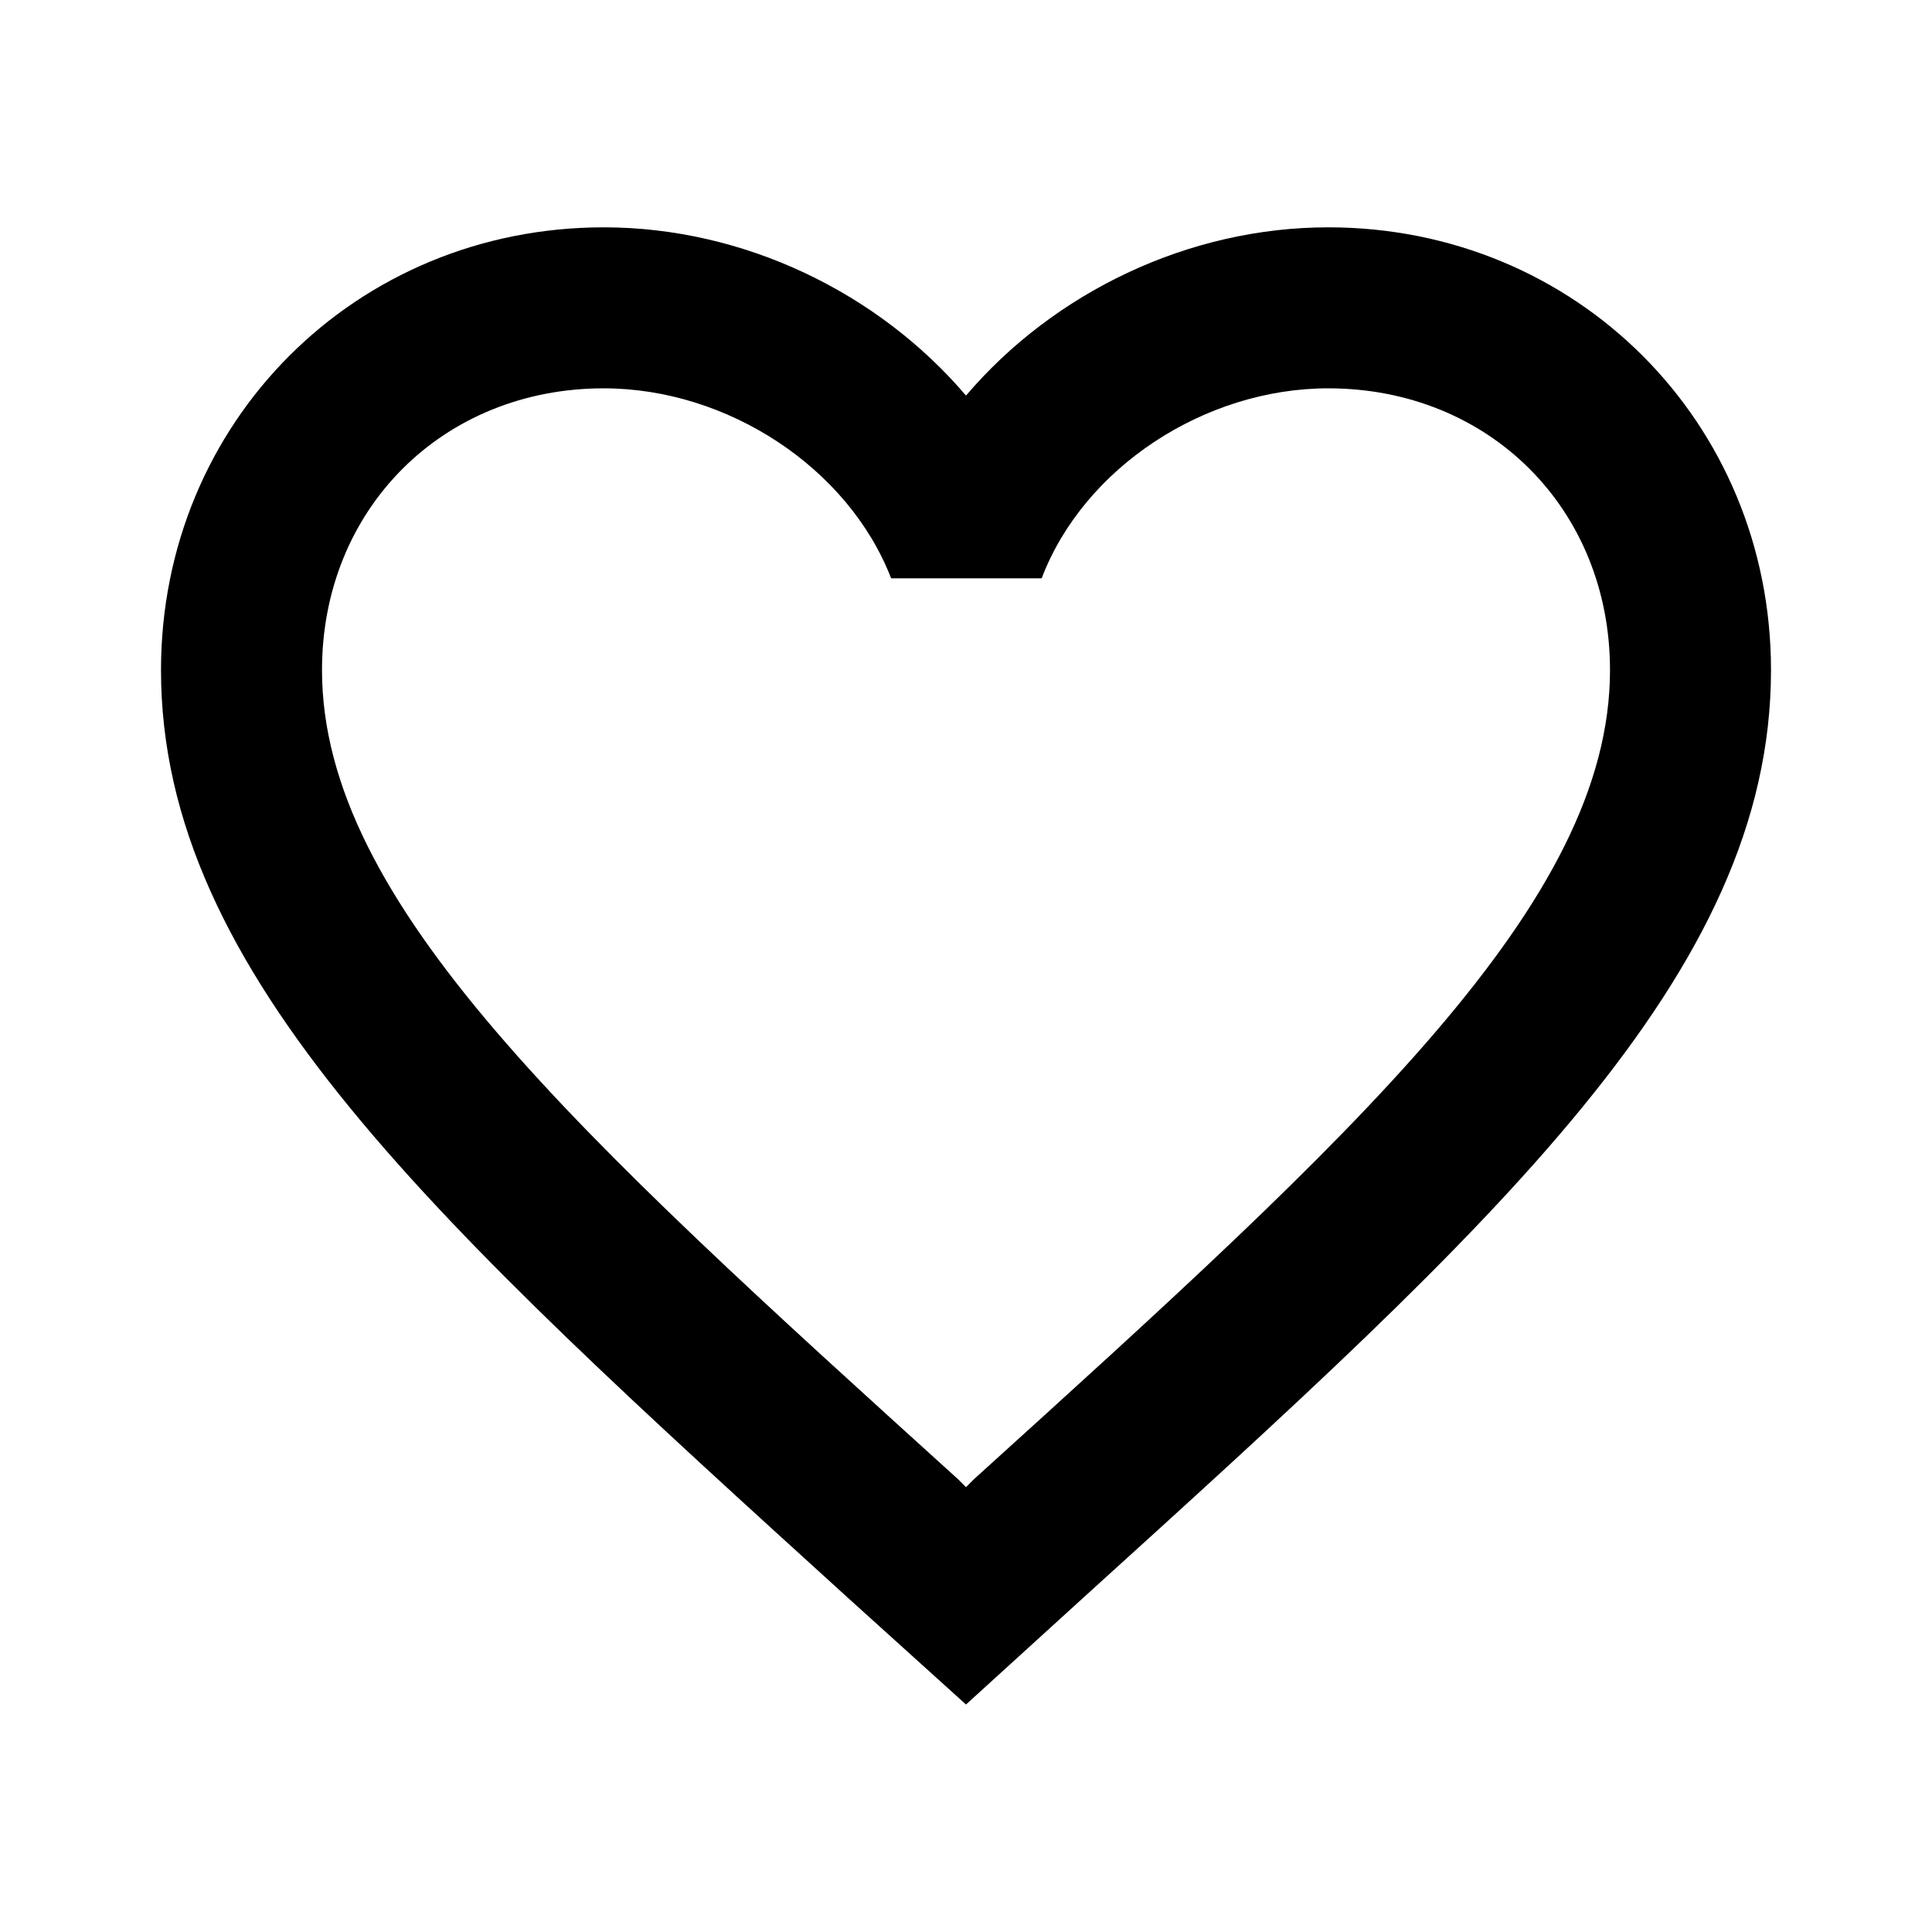
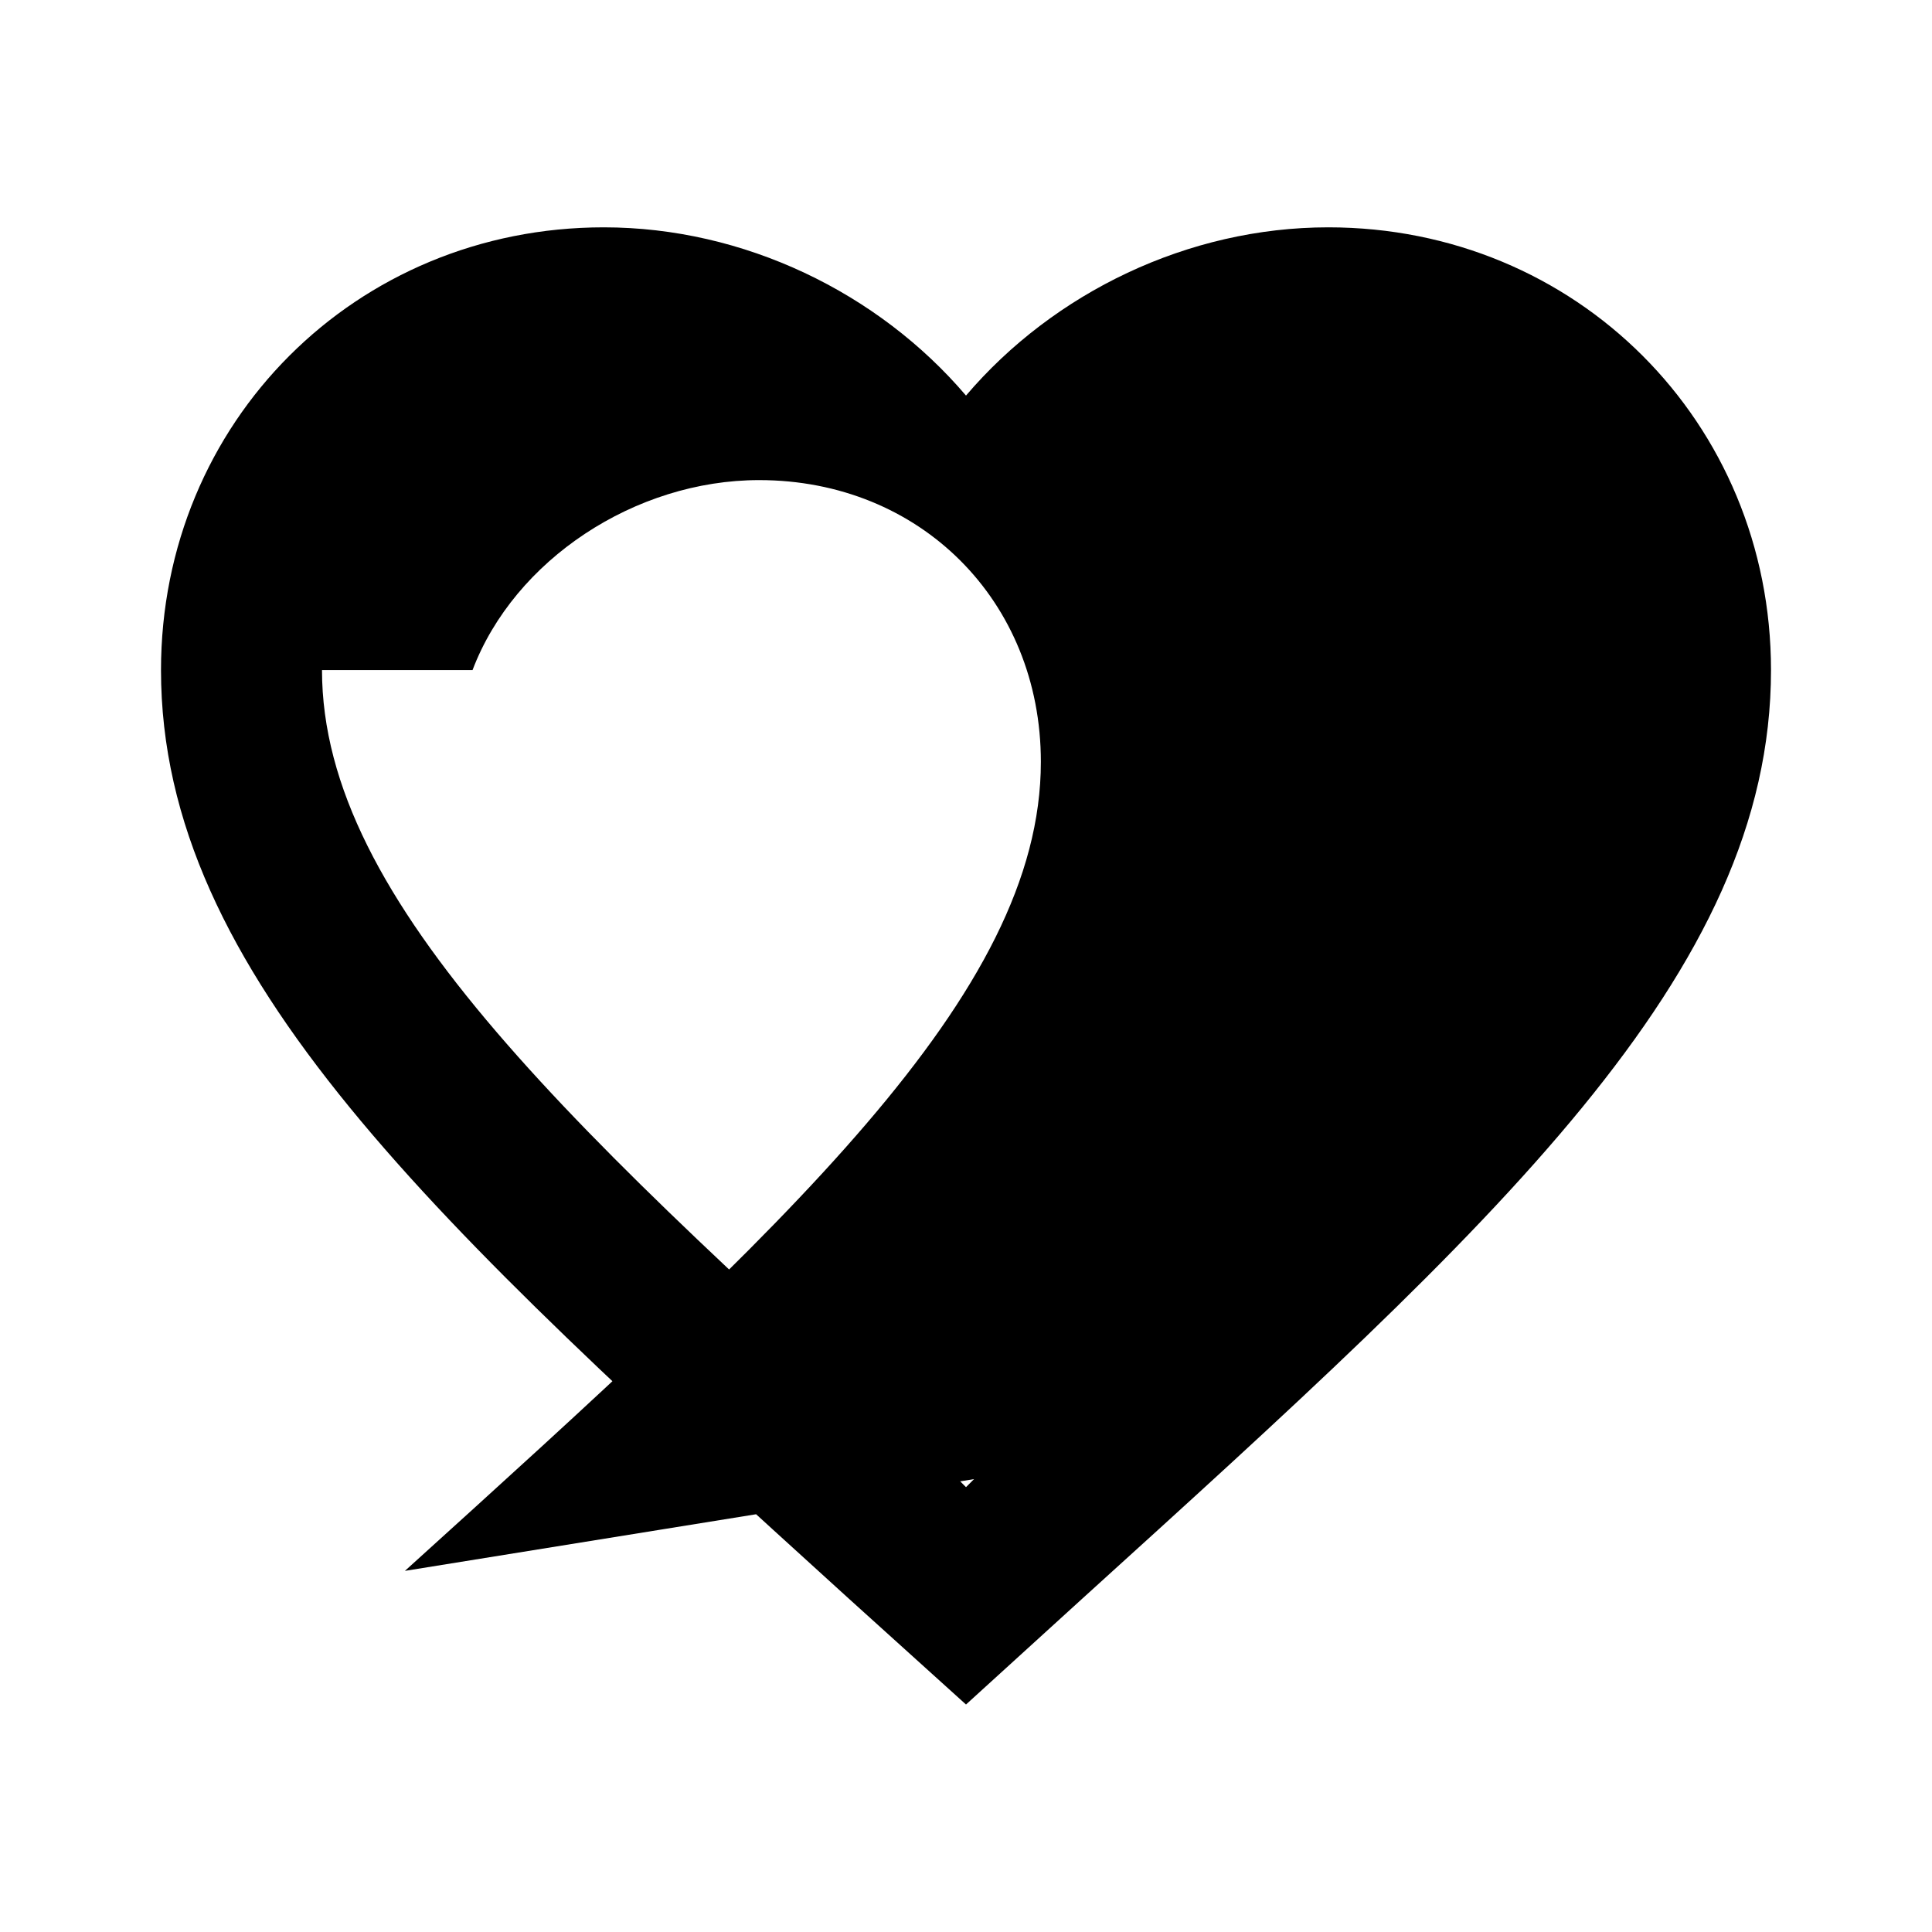
<svg xmlns="http://www.w3.org/2000/svg" width="24" height="24" fill="none" viewBox="0 0 24 24">
-   <path fill="#000" d="M16.5 2.824c-1.74 0-3.41.81-4.5 2.09-1.09-1.28-2.76-2.09-4.5-2.09-3.08 0-5.5 2.42-5.5 5.5 0 3.78 3.4 6.86 8.55 11.54l1.45 1.31 1.45-1.32c5.15-4.67 8.55-7.75 8.55-11.53 0-3.08-2.42-5.5-5.5-5.5Zm-4.4 15.55-.1.1-.1-.1C7.14 14.064 4 11.214 4 8.324c0-2 1.5-3.5 3.5-3.5 1.54 0 3.04.99 3.57 2.36h1.87c.52-1.37 2.02-2.36 3.56-2.36 2 0 3.5 1.5 3.5 3.5 0 2.89-3.14 5.74-7.9 10.05Z" />
+   <path fill="#000" d="M16.5 2.824c-1.74 0-3.41.81-4.5 2.09-1.09-1.28-2.76-2.09-4.5-2.09-3.08 0-5.5 2.42-5.5 5.5 0 3.78 3.4 6.86 8.55 11.54l1.45 1.31 1.45-1.32c5.15-4.67 8.55-7.75 8.55-11.53 0-3.08-2.42-5.5-5.5-5.5Zm-4.4 15.55-.1.1-.1-.1C7.14 14.064 4 11.214 4 8.324h1.87c.52-1.37 2.02-2.36 3.56-2.36 2 0 3.5 1.5 3.5 3.5 0 2.89-3.14 5.74-7.9 10.05Z" />
</svg>